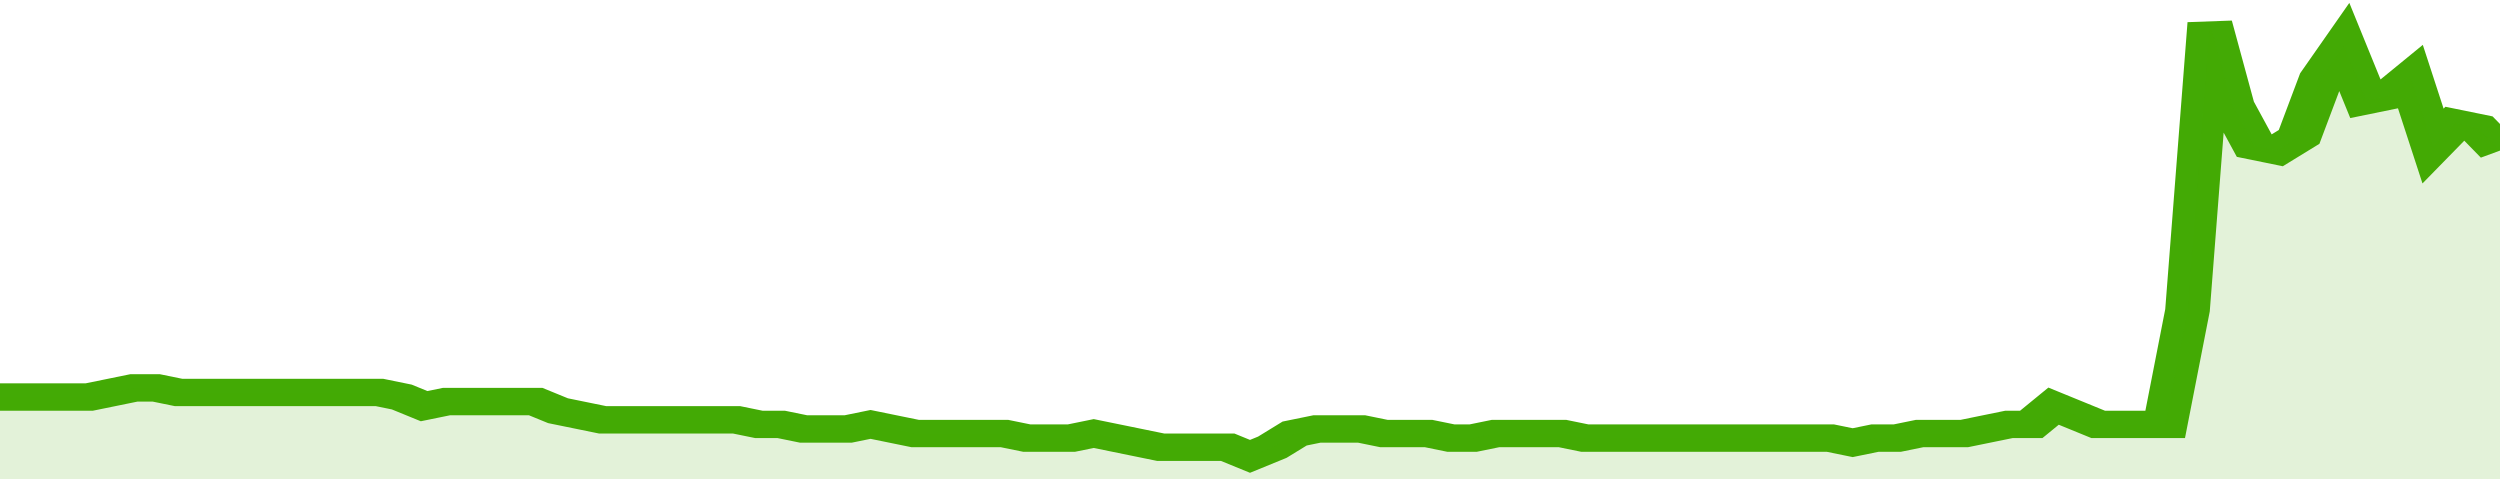
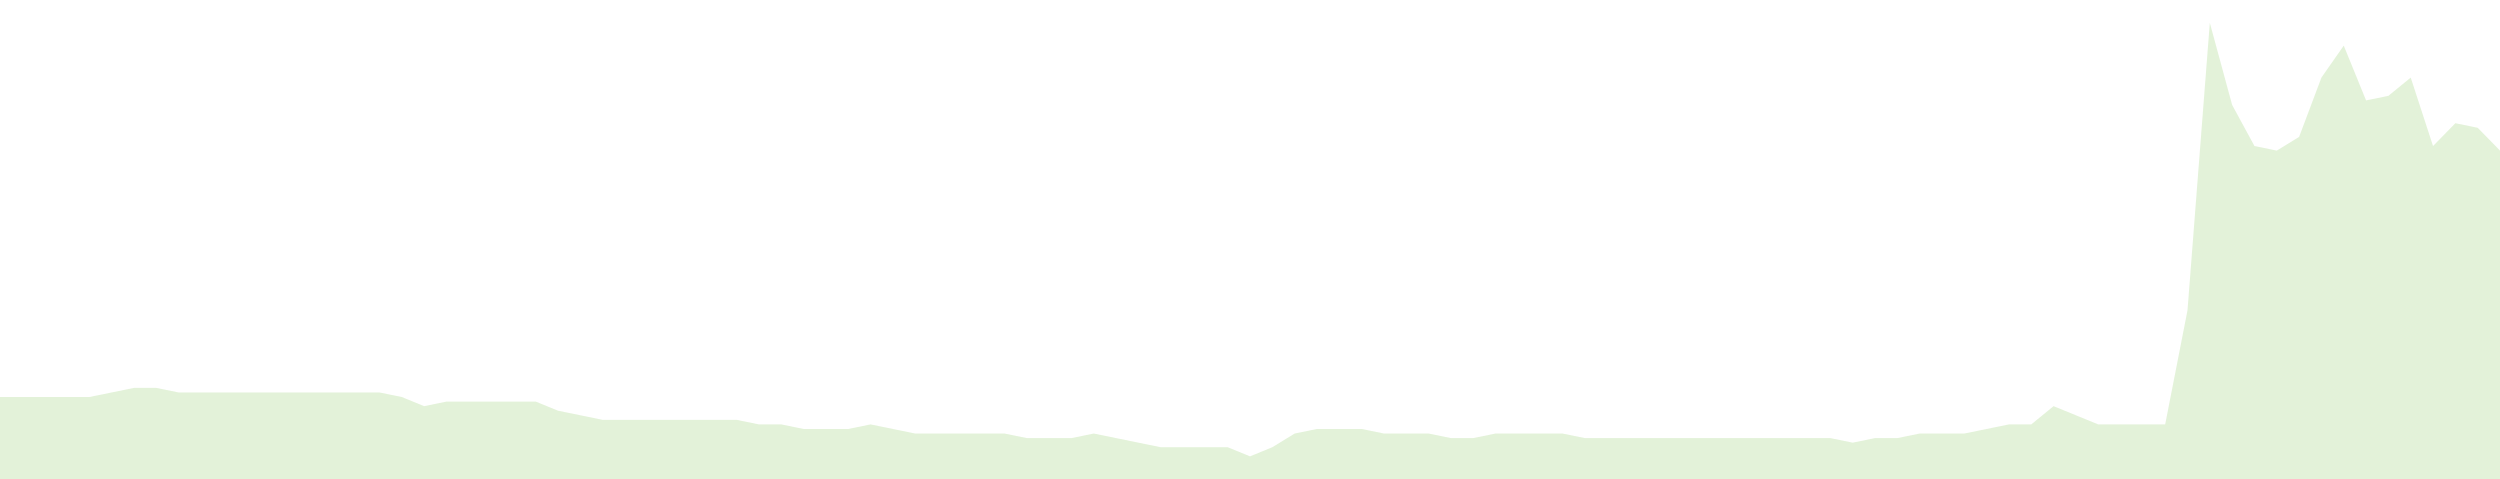
<svg xmlns="http://www.w3.org/2000/svg" viewBox="0 0 336 105" width="120" height="23" preserveAspectRatio="none">
-   <polyline fill="none" stroke="#43AA05" stroke-width="6" points="0, 87 3, 87 6, 87 9, 87 12, 87 15, 86 18, 85 21, 85 24, 86 27, 86 30, 86 33, 86 36, 86 39, 86 42, 86 45, 86 48, 86 51, 86 54, 87 57, 89 60, 88 63, 88 66, 88 69, 88 72, 88 75, 90 78, 91 81, 92 84, 92 87, 92 90, 92 93, 92 96, 92 99, 92 102, 93 105, 93 108, 94 111, 94 114, 94 117, 93 120, 94 123, 95 126, 95 129, 95 132, 95 135, 95 138, 96 141, 96 144, 96 147, 95 150, 96 153, 97 156, 98 159, 98 162, 98 165, 98 168, 100 171, 98 174, 95 177, 94 180, 94 183, 94 186, 95 189, 95 192, 95 195, 96 198, 96 201, 95 204, 95 207, 95 210, 95 213, 96 216, 96 219, 96 222, 96 225, 96 228, 96 231, 96 234, 96 237, 96 240, 96 243, 96 246, 96 249, 97 252, 96 255, 96 258, 95 261, 95 264, 95 267, 94 270, 93 273, 93 276, 89 279, 91 282, 93 285, 93 288, 93 291, 93 294, 68 297, 5 300, 23 303, 32 306, 33 309, 30 312, 17 315, 10 318, 22 321, 21 324, 17 327, 32 330, 27 333, 28 336, 33 336, 33 "> </polyline>
  <polygon fill="#43AA05" opacity="0.15" points="0, 105 0, 87 3, 87 6, 87 9, 87 12, 87 15, 86 18, 85 21, 85 24, 86 27, 86 30, 86 33, 86 36, 86 39, 86 42, 86 45, 86 48, 86 51, 86 54, 87 57, 89 60, 88 63, 88 66, 88 69, 88 72, 88 75, 90 78, 91 81, 92 84, 92 87, 92 90, 92 93, 92 96, 92 99, 92 102, 93 105, 93 108, 94 111, 94 114, 94 117, 93 120, 94 123, 95 126, 95 129, 95 132, 95 135, 95 138, 96 141, 96 144, 96 147, 95 150, 96 153, 97 156, 98 159, 98 162, 98 165, 98 168, 100 171, 98 174, 95 177, 94 180, 94 183, 94 186, 95 189, 95 192, 95 195, 96 198, 96 201, 95 204, 95 207, 95 210, 95 213, 96 216, 96 219, 96 222, 96 225, 96 228, 96 231, 96 234, 96 237, 96 240, 96 243, 96 246, 96 249, 97 252, 96 255, 96 258, 95 261, 95 264, 95 267, 94 270, 93 273, 93 276, 89 279, 91 282, 93 285, 93 288, 93 291, 93 294, 68 297, 5 300, 23 303, 32 306, 33 309, 30 312, 17 315, 10 318, 22 321, 21 324, 17 327, 32 330, 27 333, 28 336, 33 336, 105 " />
</svg>